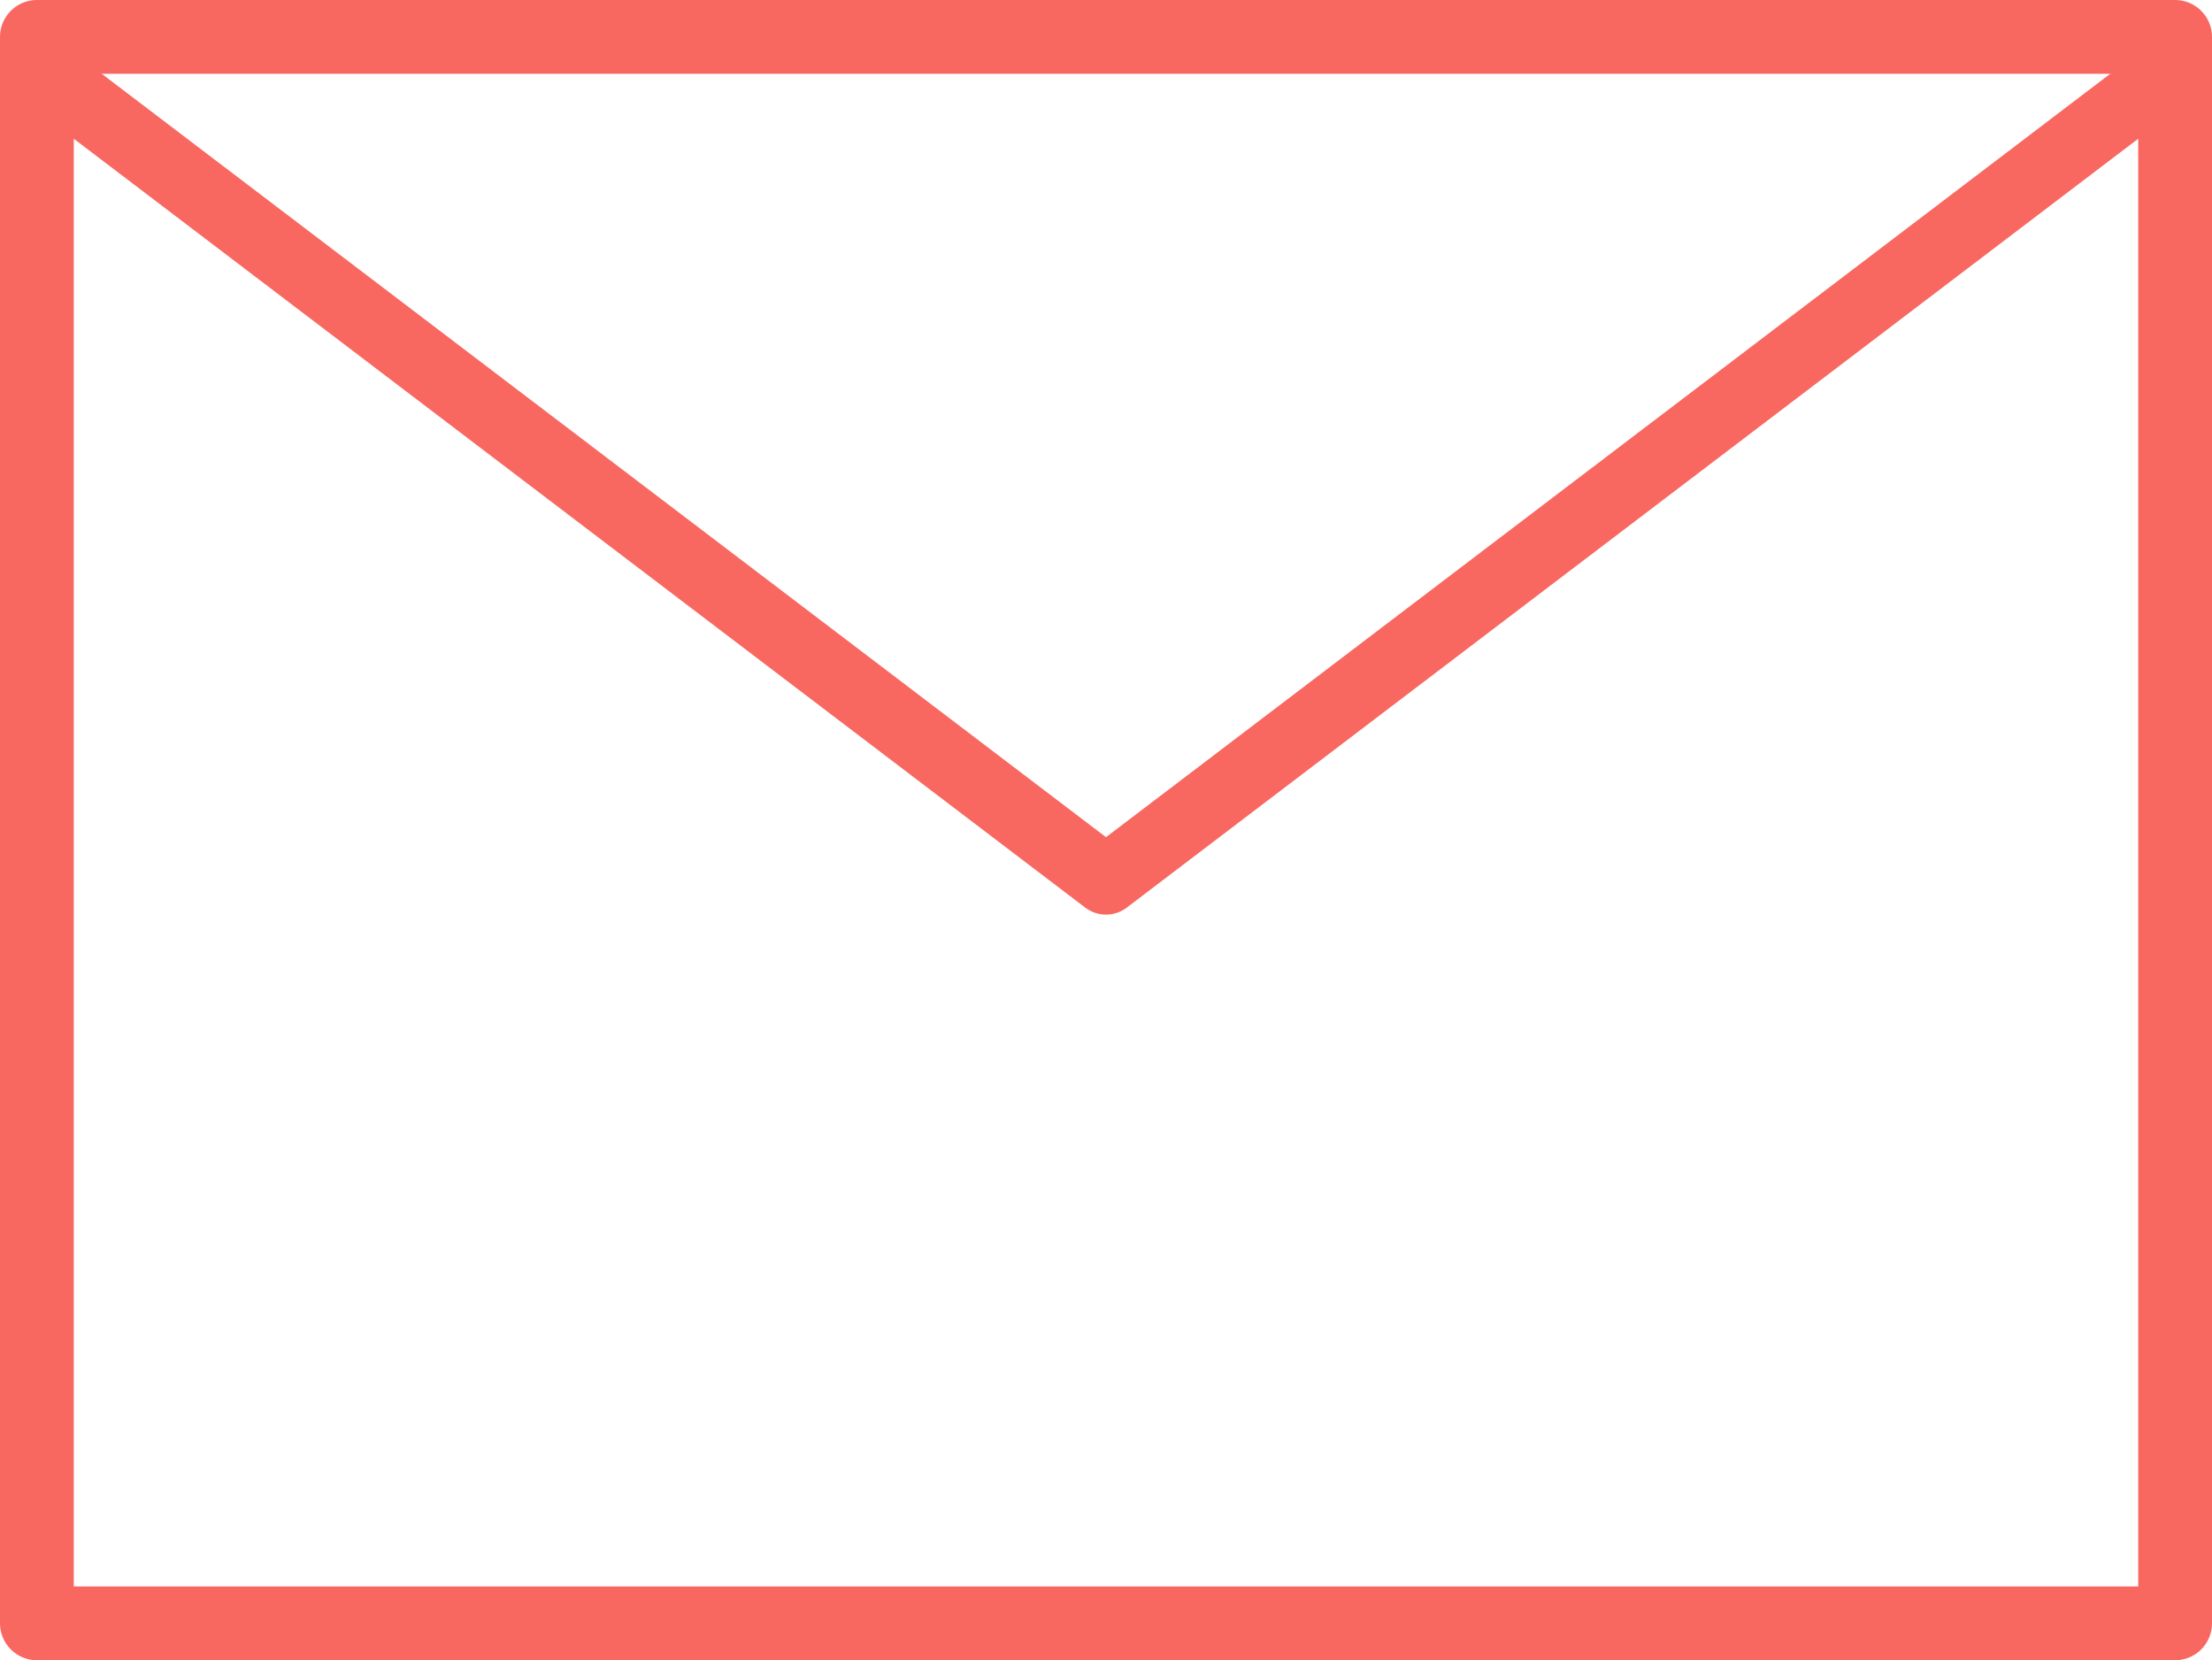
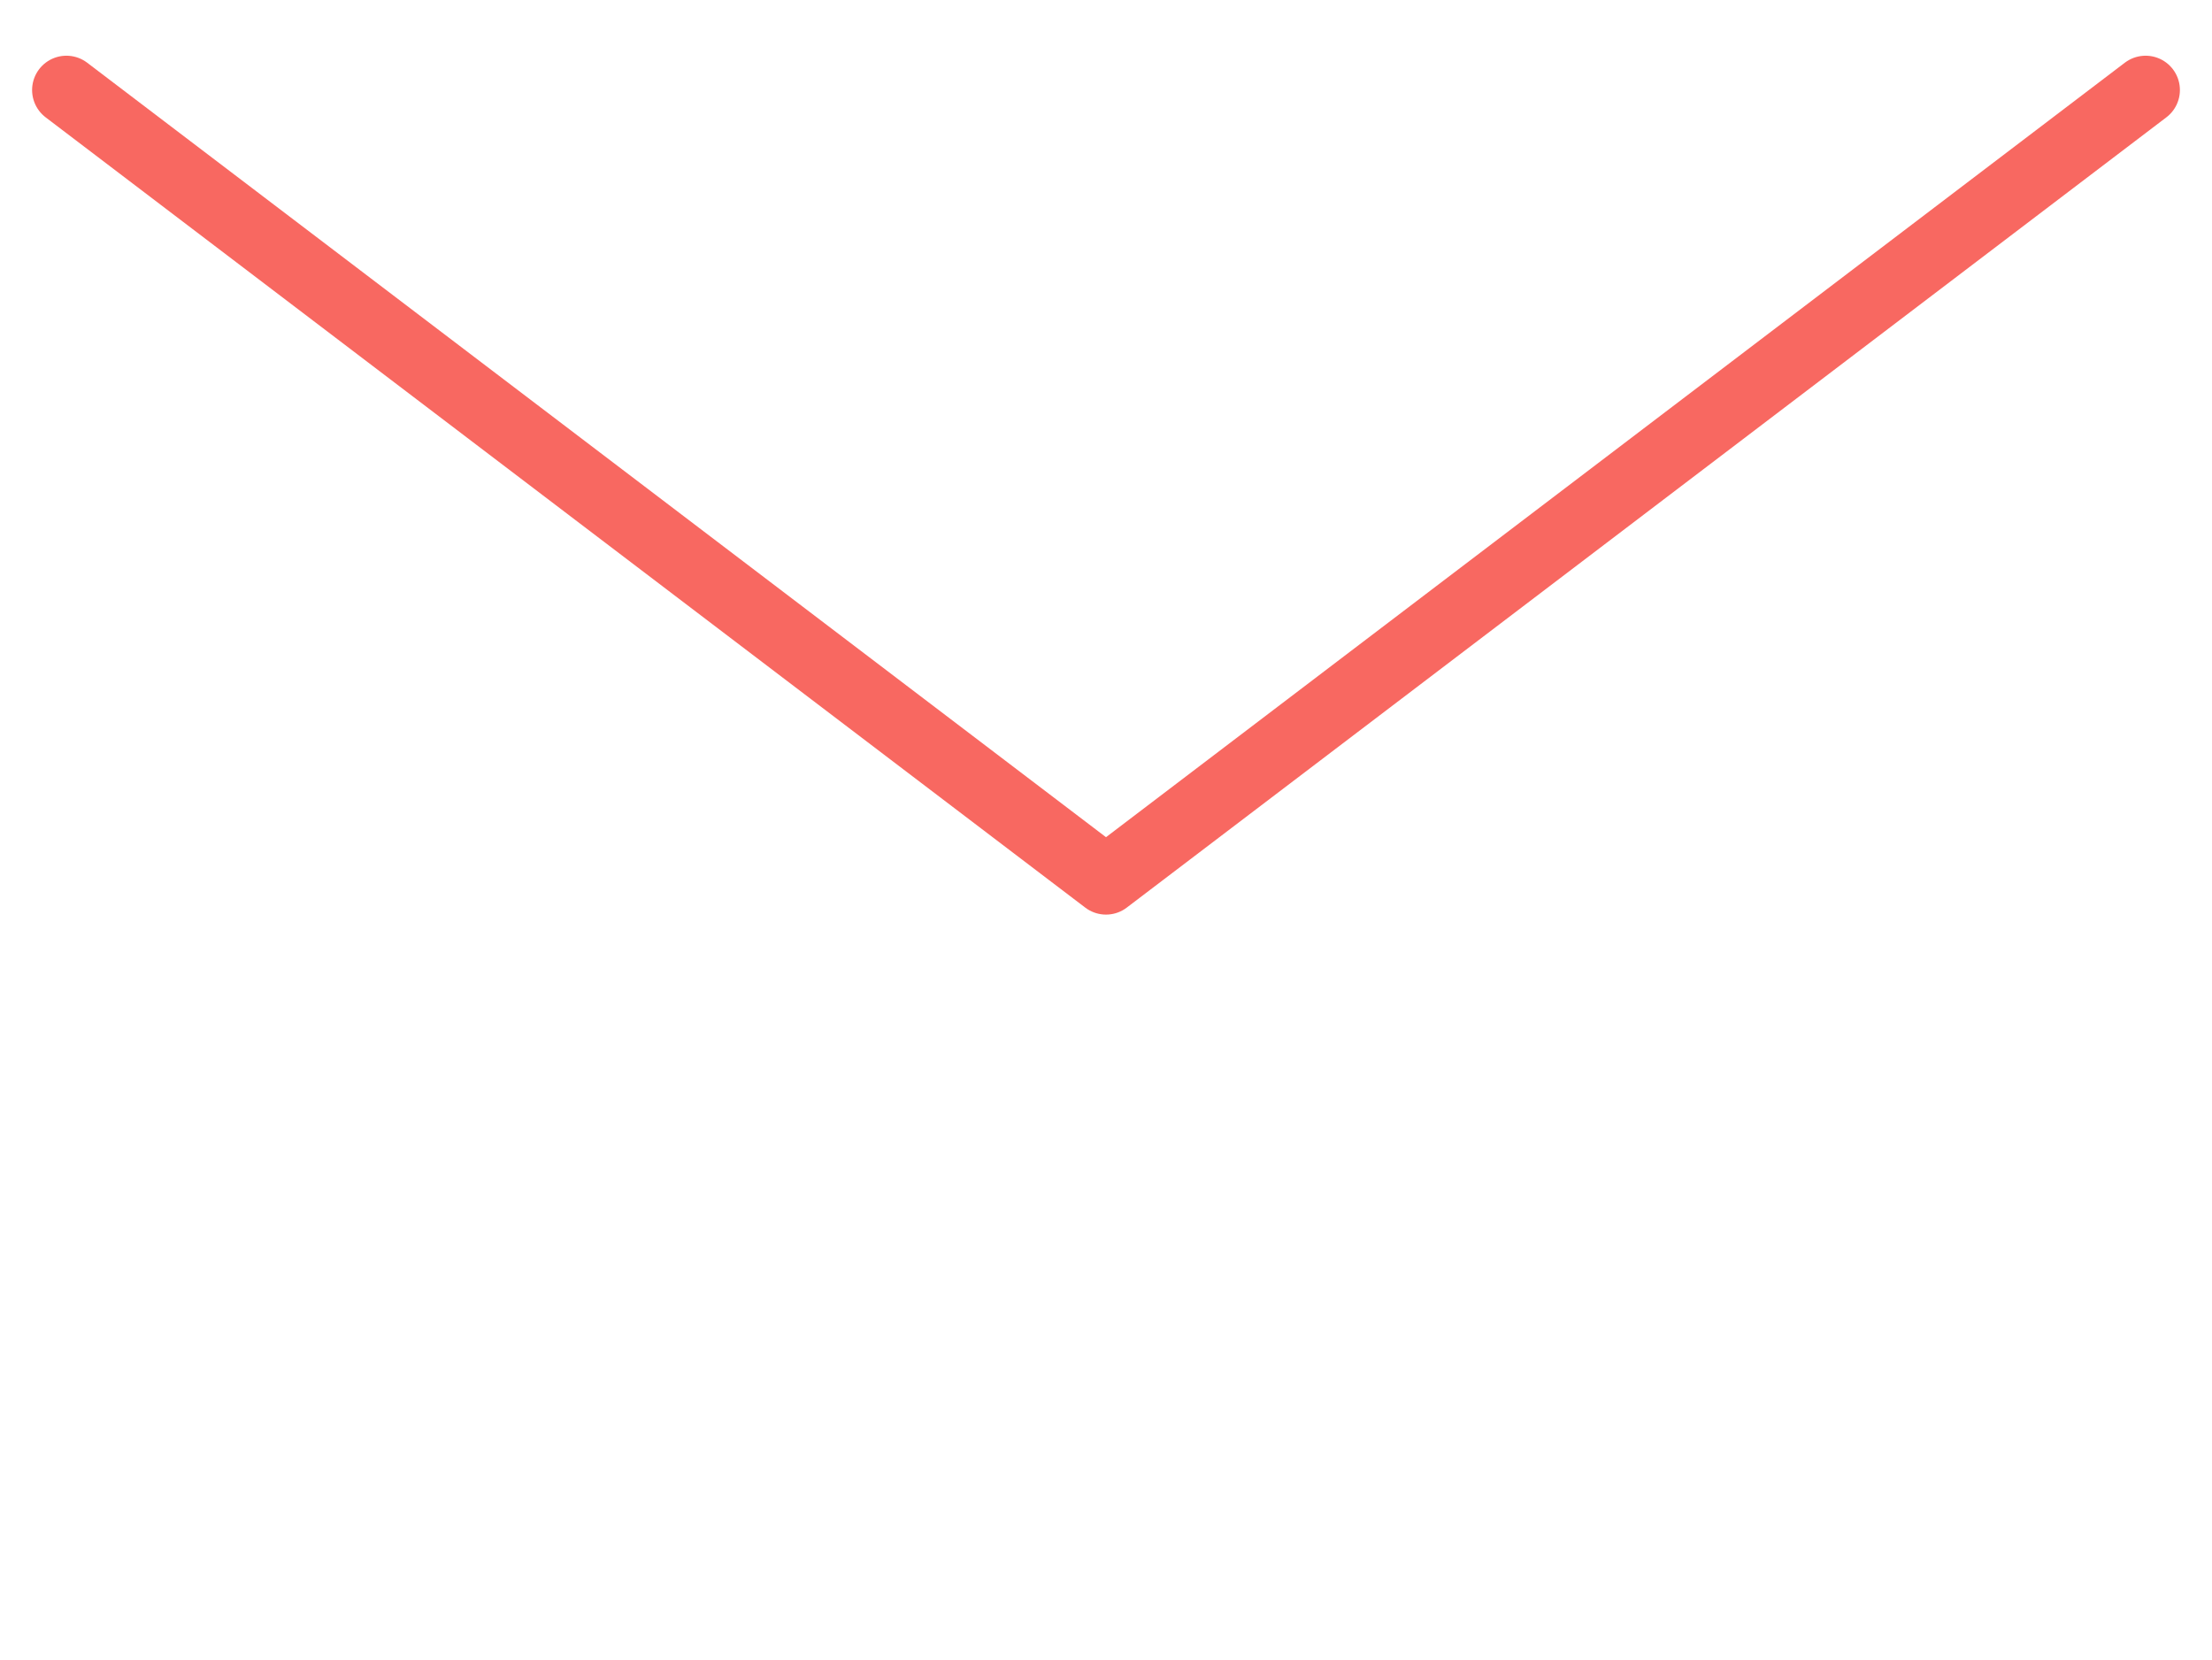
<svg xmlns="http://www.w3.org/2000/svg" viewBox="0 0 29.98 22.5">
  <defs>
    <style>.a,.b{fill:none;stroke:#f86861;stroke-linejoin:round;}.b{stroke-linecap:round;stroke-width:0.93px;}</style>
  </defs>
  <title>picto-mail</title>
-   <rect class="a" x="0.5" y="0.5" width="28.98" height="21.5" />
  <polyline class="b" points="29.08 1.22 14.99 11.93 0.9 1.22" />
</svg>